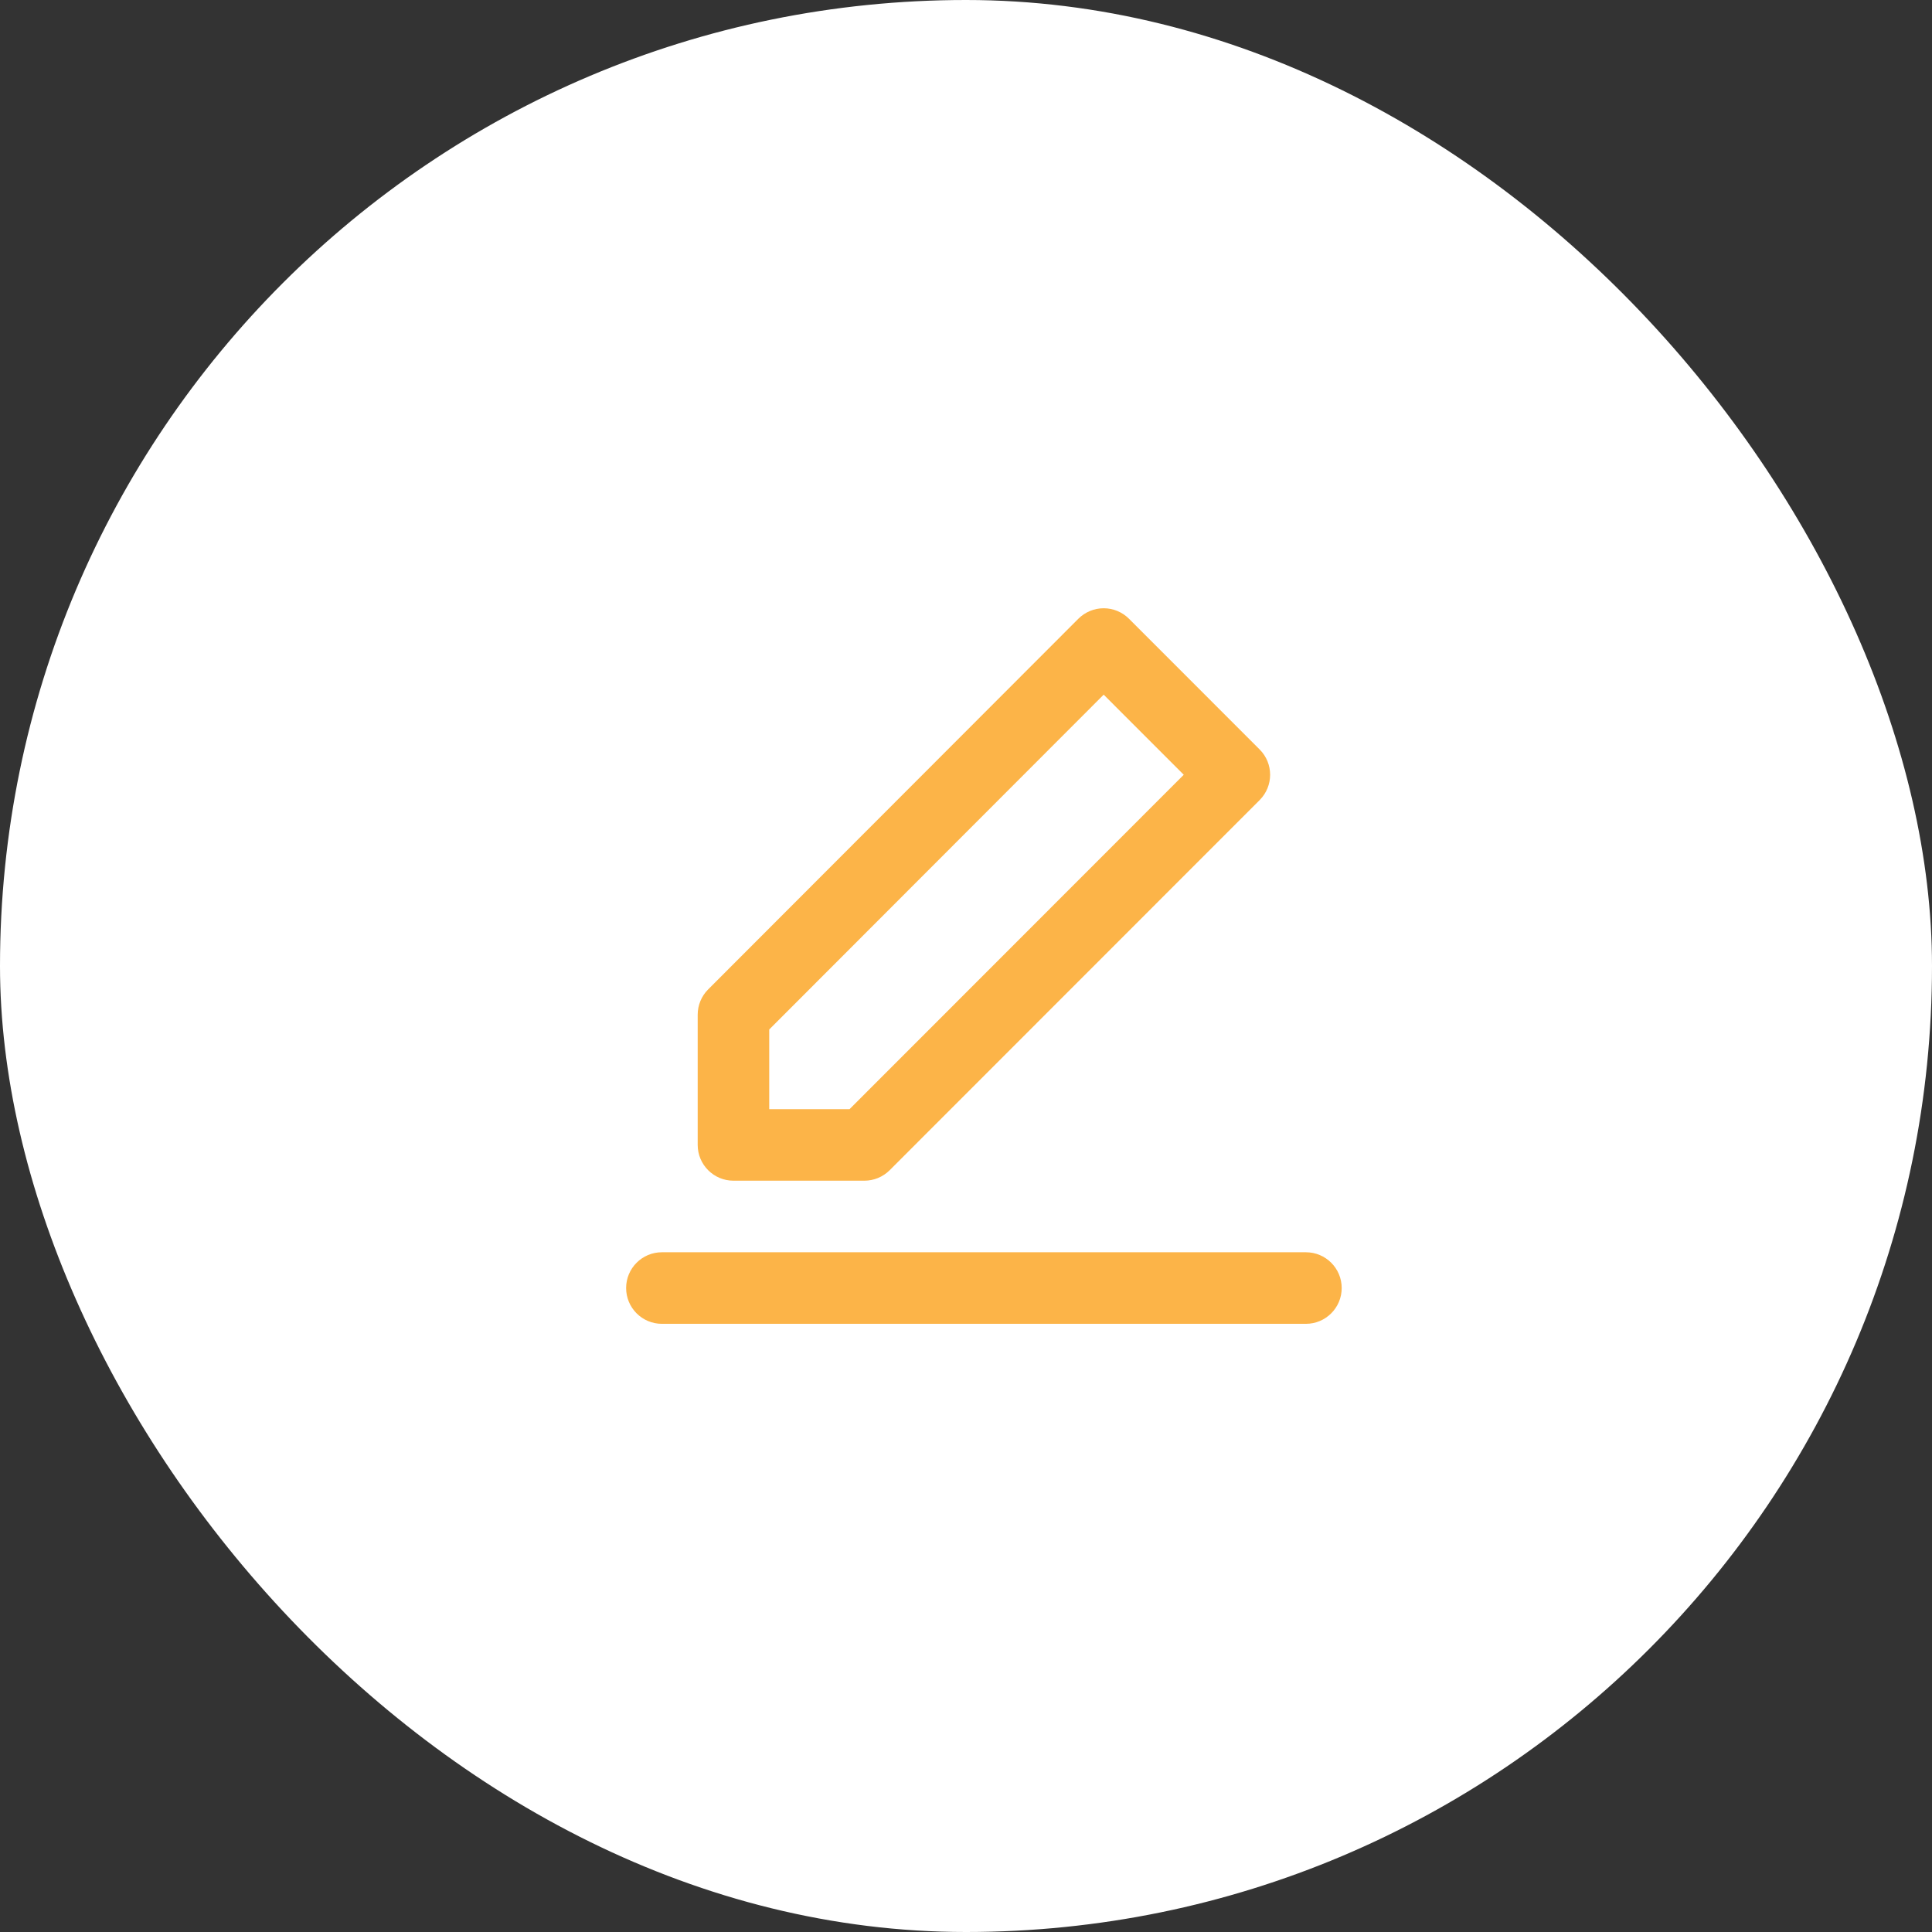
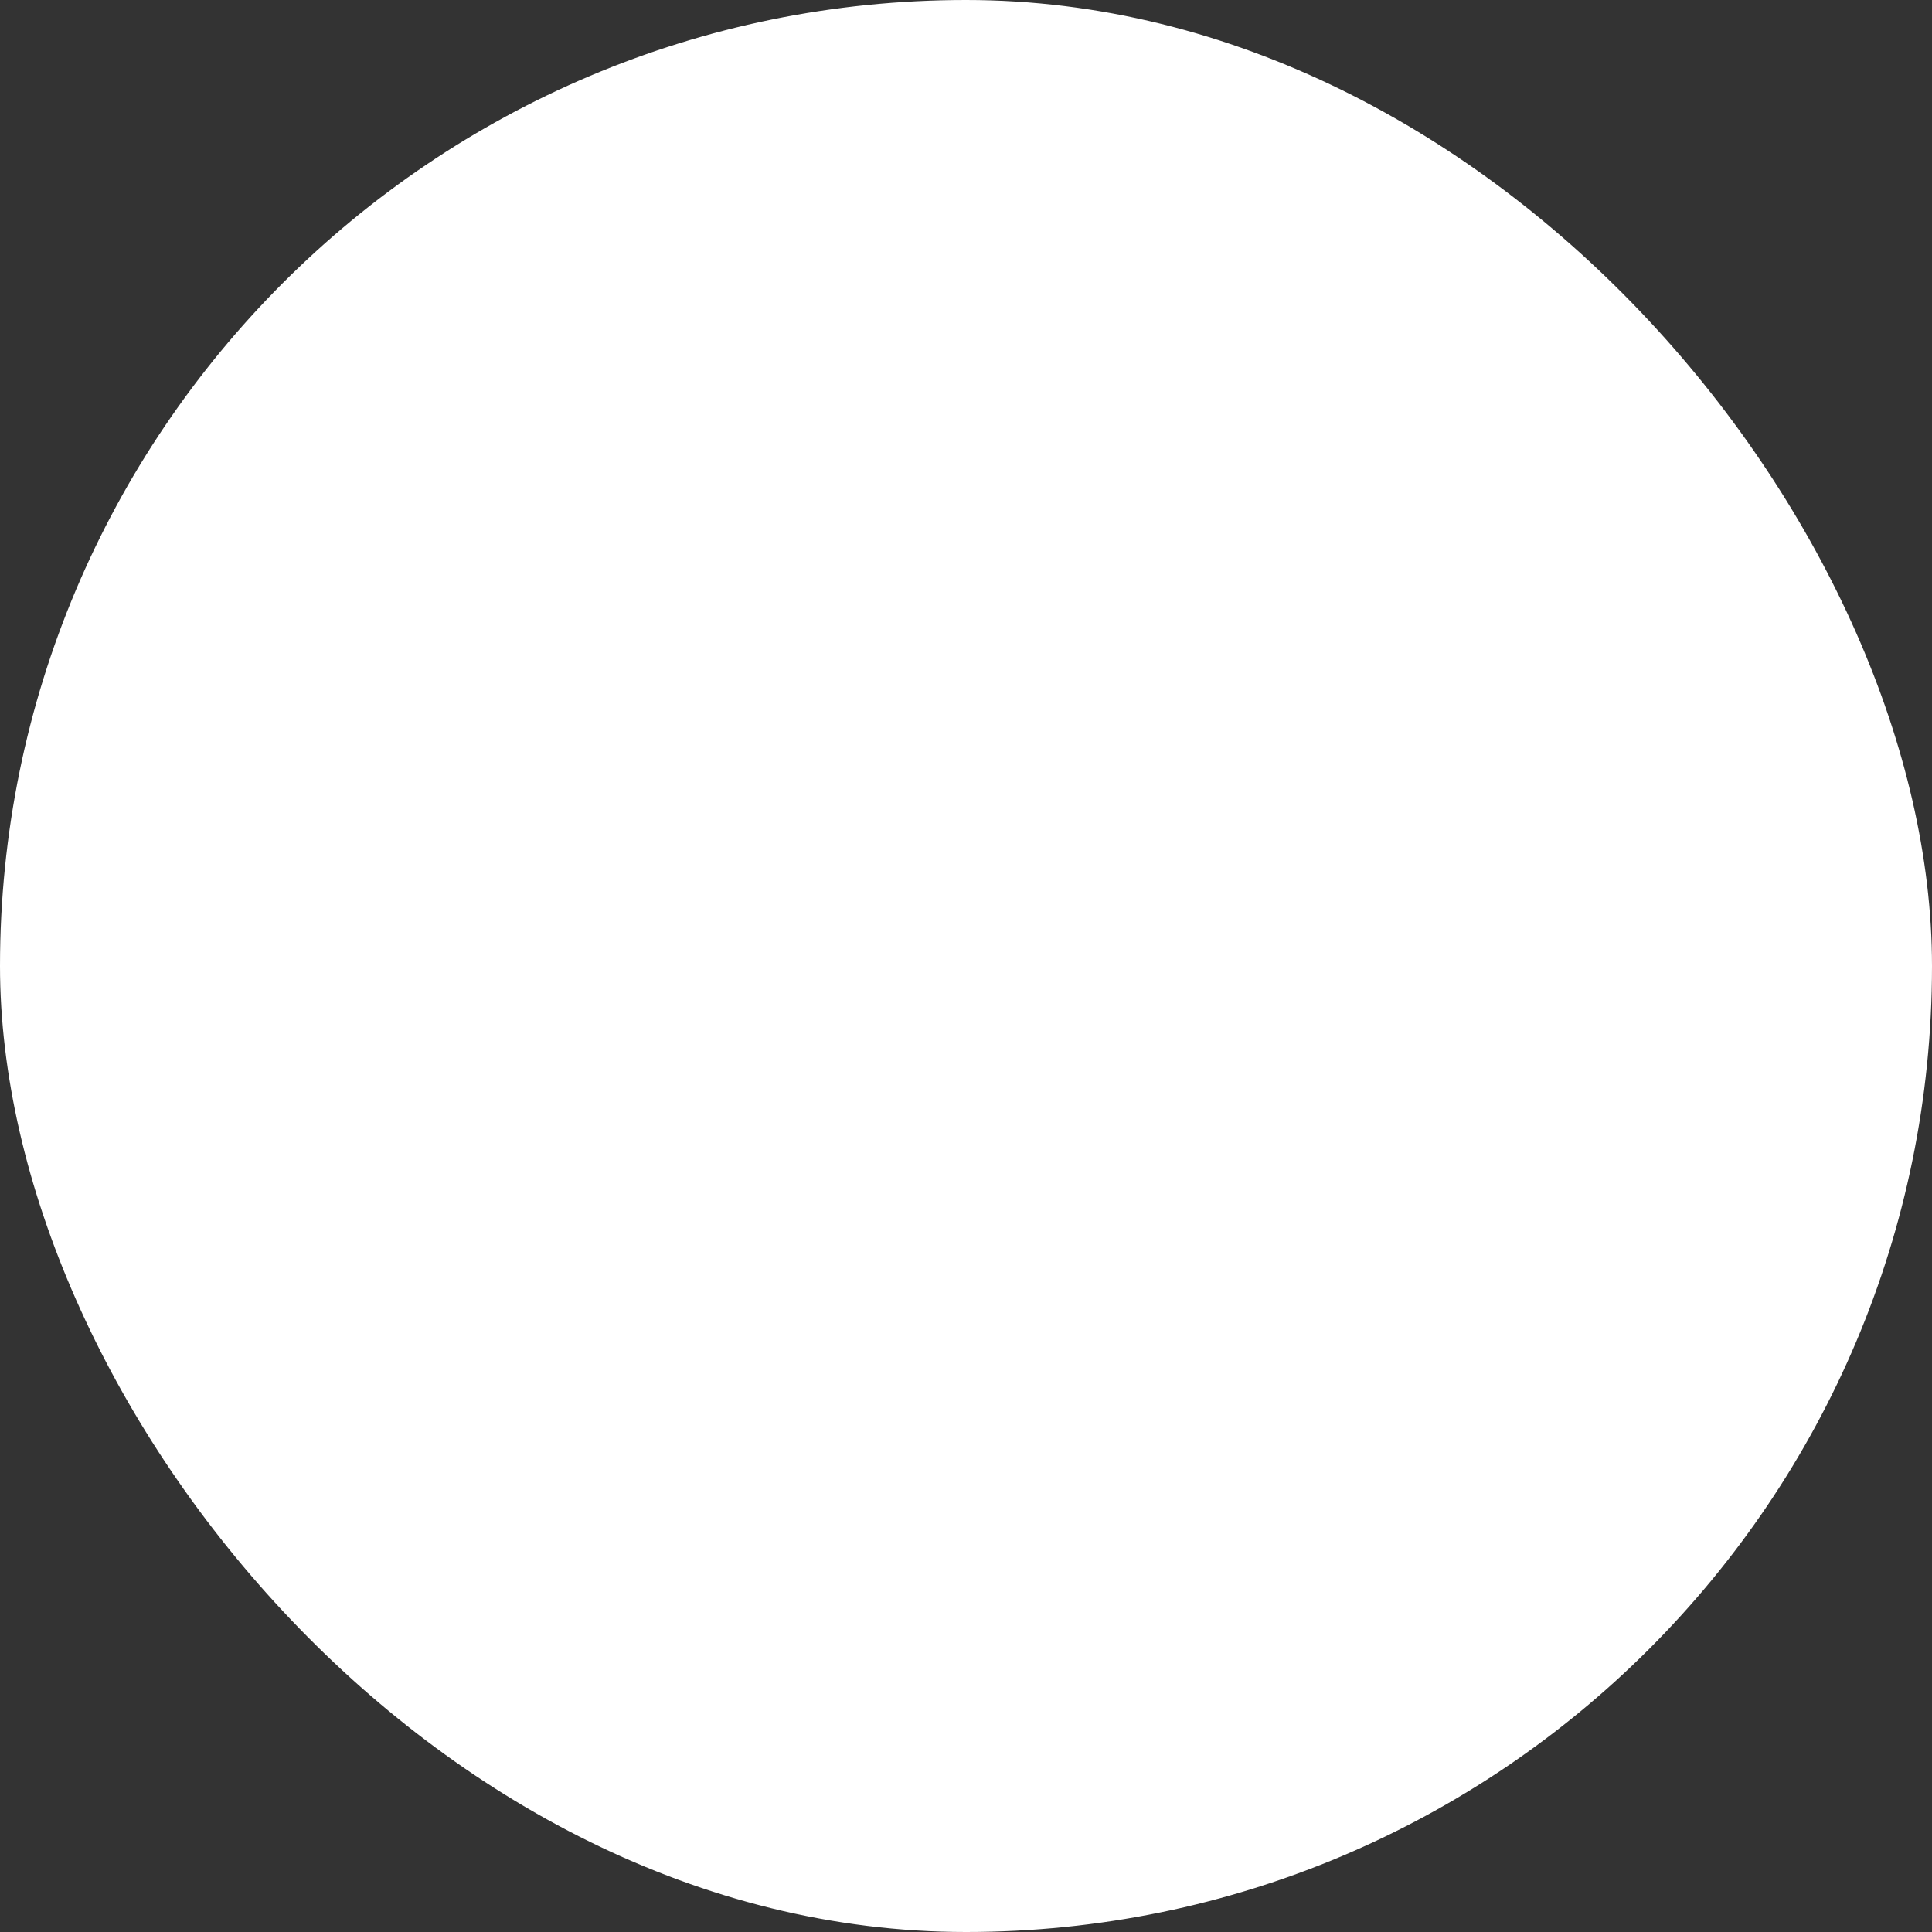
<svg xmlns="http://www.w3.org/2000/svg" width="72" height="72" viewBox="0 0 72 72" fill="none">
  <rect x="0" y="0" width="72" height="72" fill="#333333" stroke="none" />
  <rect width="72" height="72" rx="36" fill="white" />
-   <path fill-rule="evenodd" clip-rule="evenodd" d="M42.074 23.059C41.824 22.808 41.484 22.668 41.13 22.668C40.777 22.668 40.437 22.809 40.187 23.059L26.391 36.872C26.141 37.122 26.001 37.461 26.001 37.815V42.668C26.001 43.404 26.598 44.001 27.334 44.001H32.212C32.566 44.001 32.905 43.861 33.155 43.611L46.944 29.816C47.464 29.295 47.464 28.451 46.944 27.931L42.074 23.059ZM28.667 38.366L41.131 25.888L44.115 28.873L31.66 41.335H28.667V38.366Z" fill="#FCB448" />
-   <path d="M24.667 46.668C23.931 46.668 23.334 47.265 23.334 48.001C23.334 48.738 23.931 49.335 24.667 49.335H48.667C49.404 49.335 50.001 48.738 50.001 48.001C50.001 47.265 49.404 46.668 48.667 46.668H24.667Z" fill="#FCB448" />
</svg>